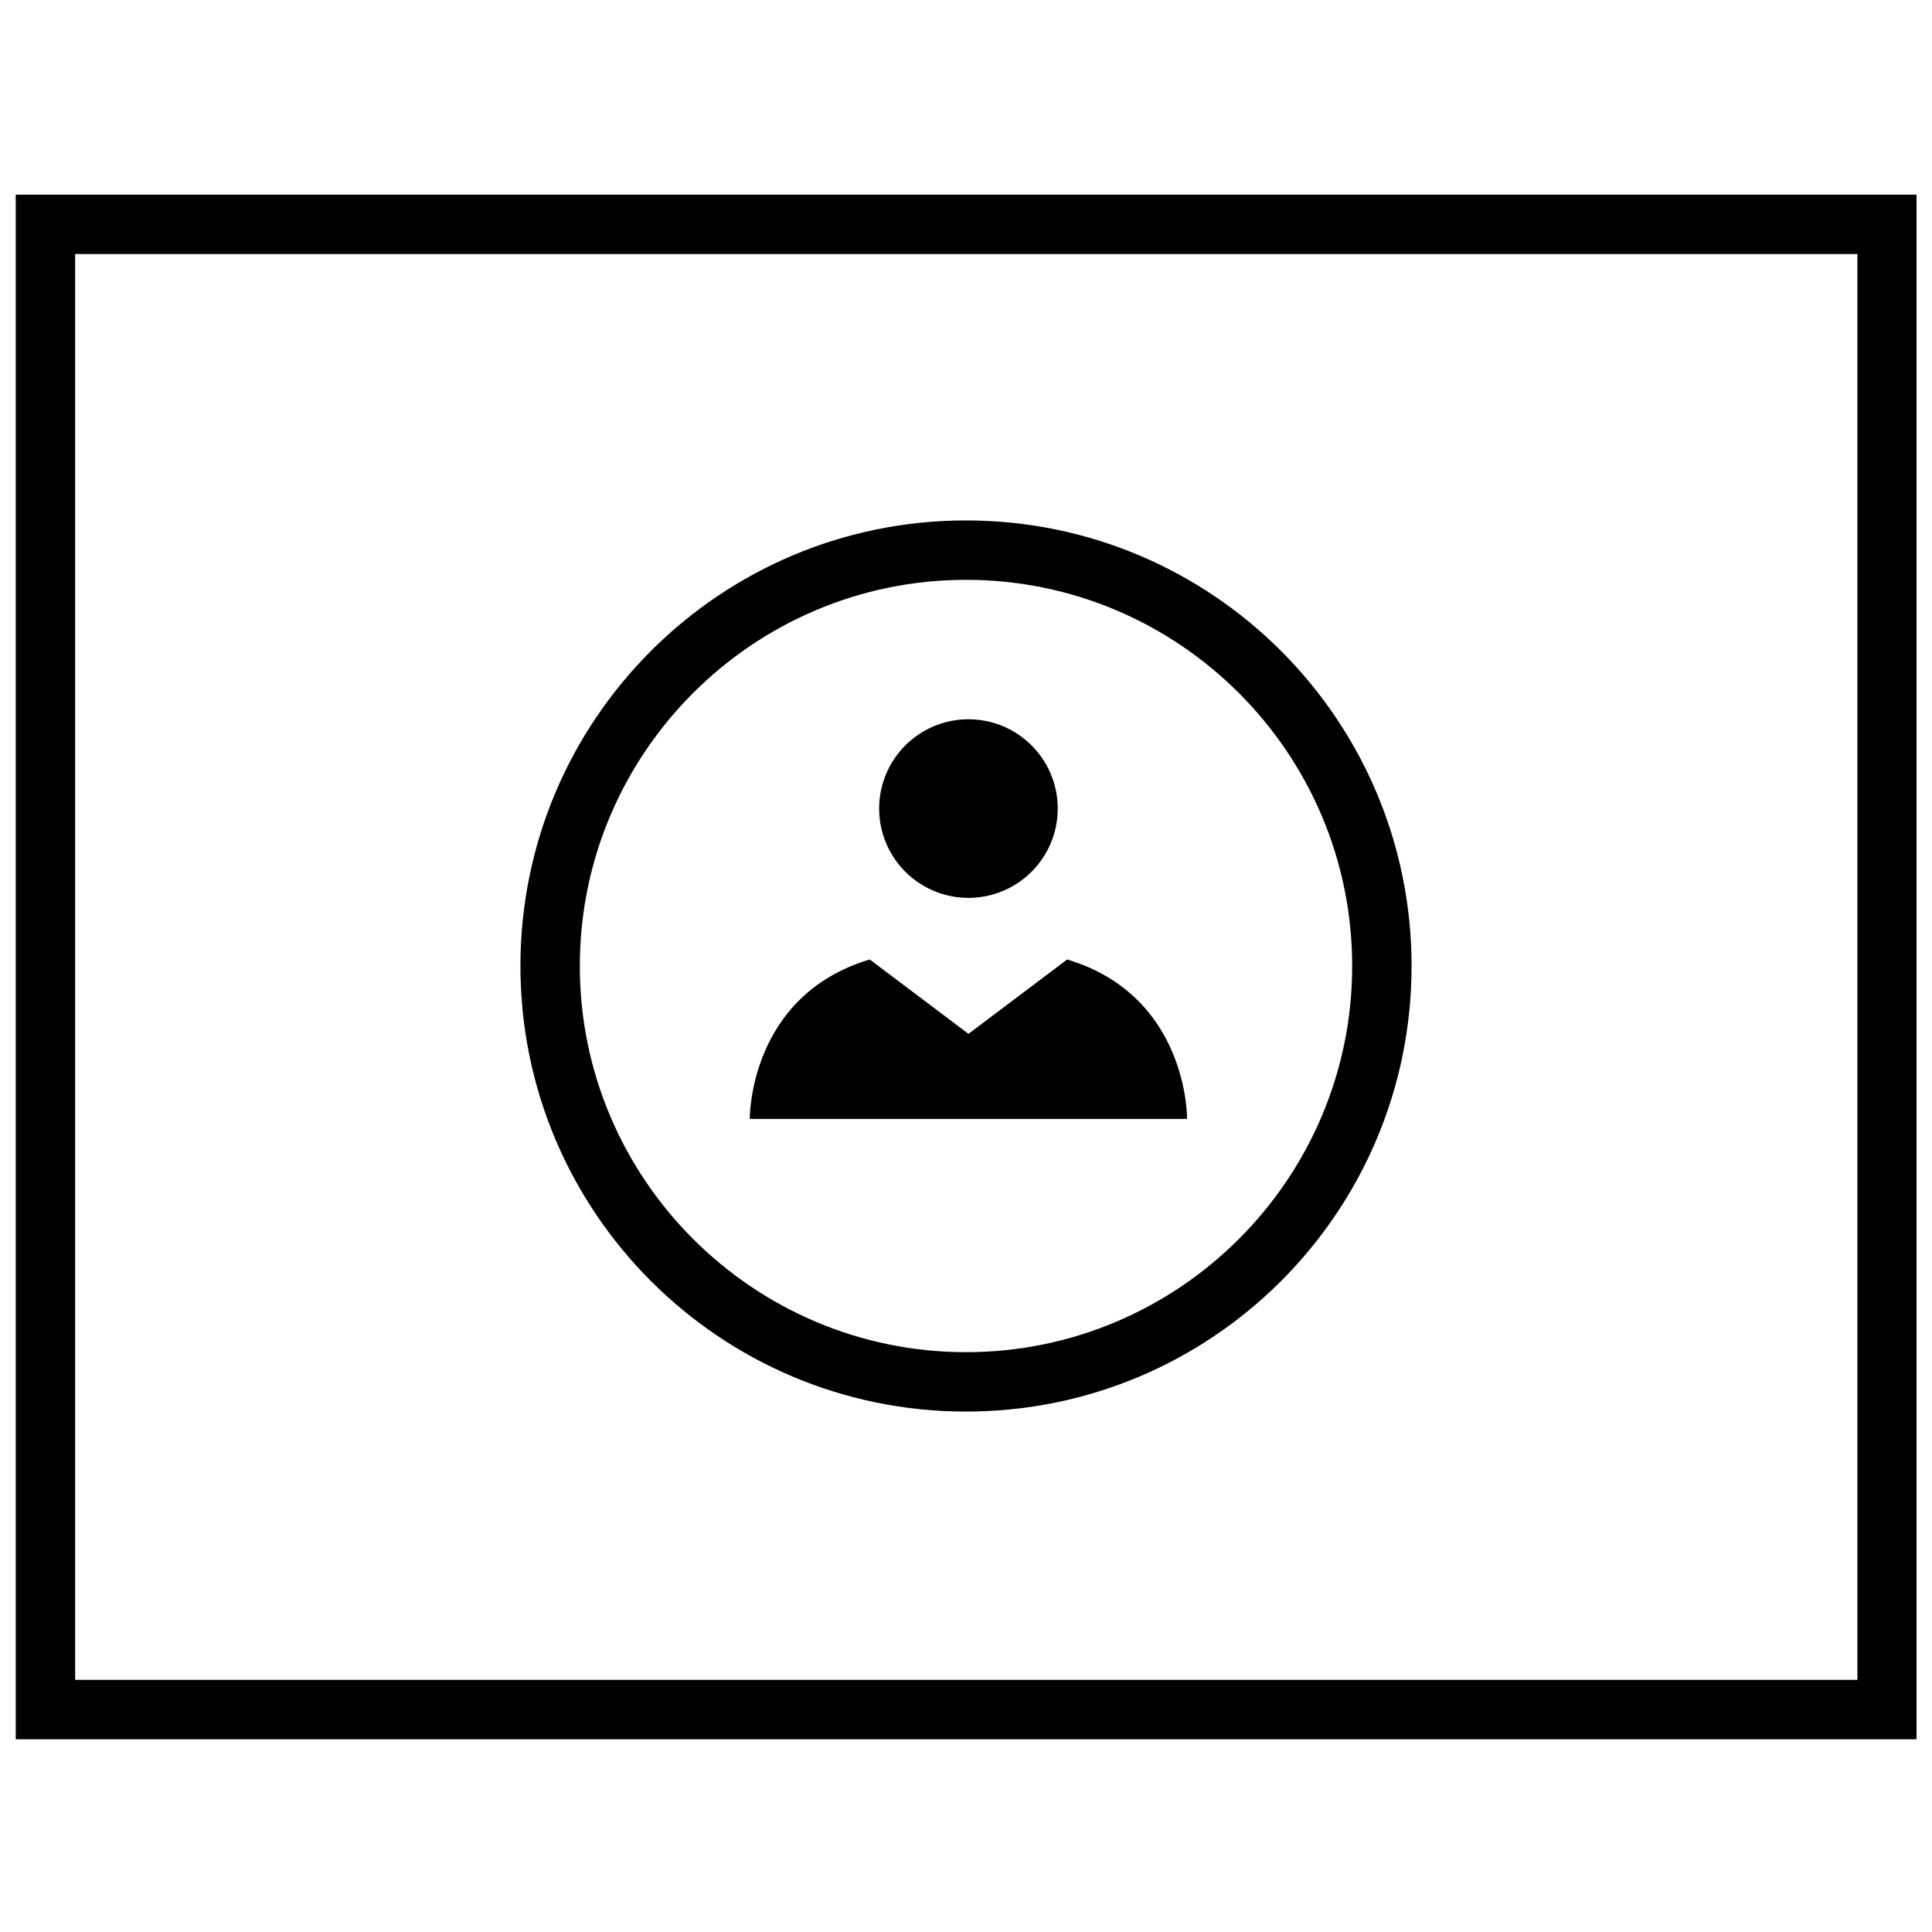
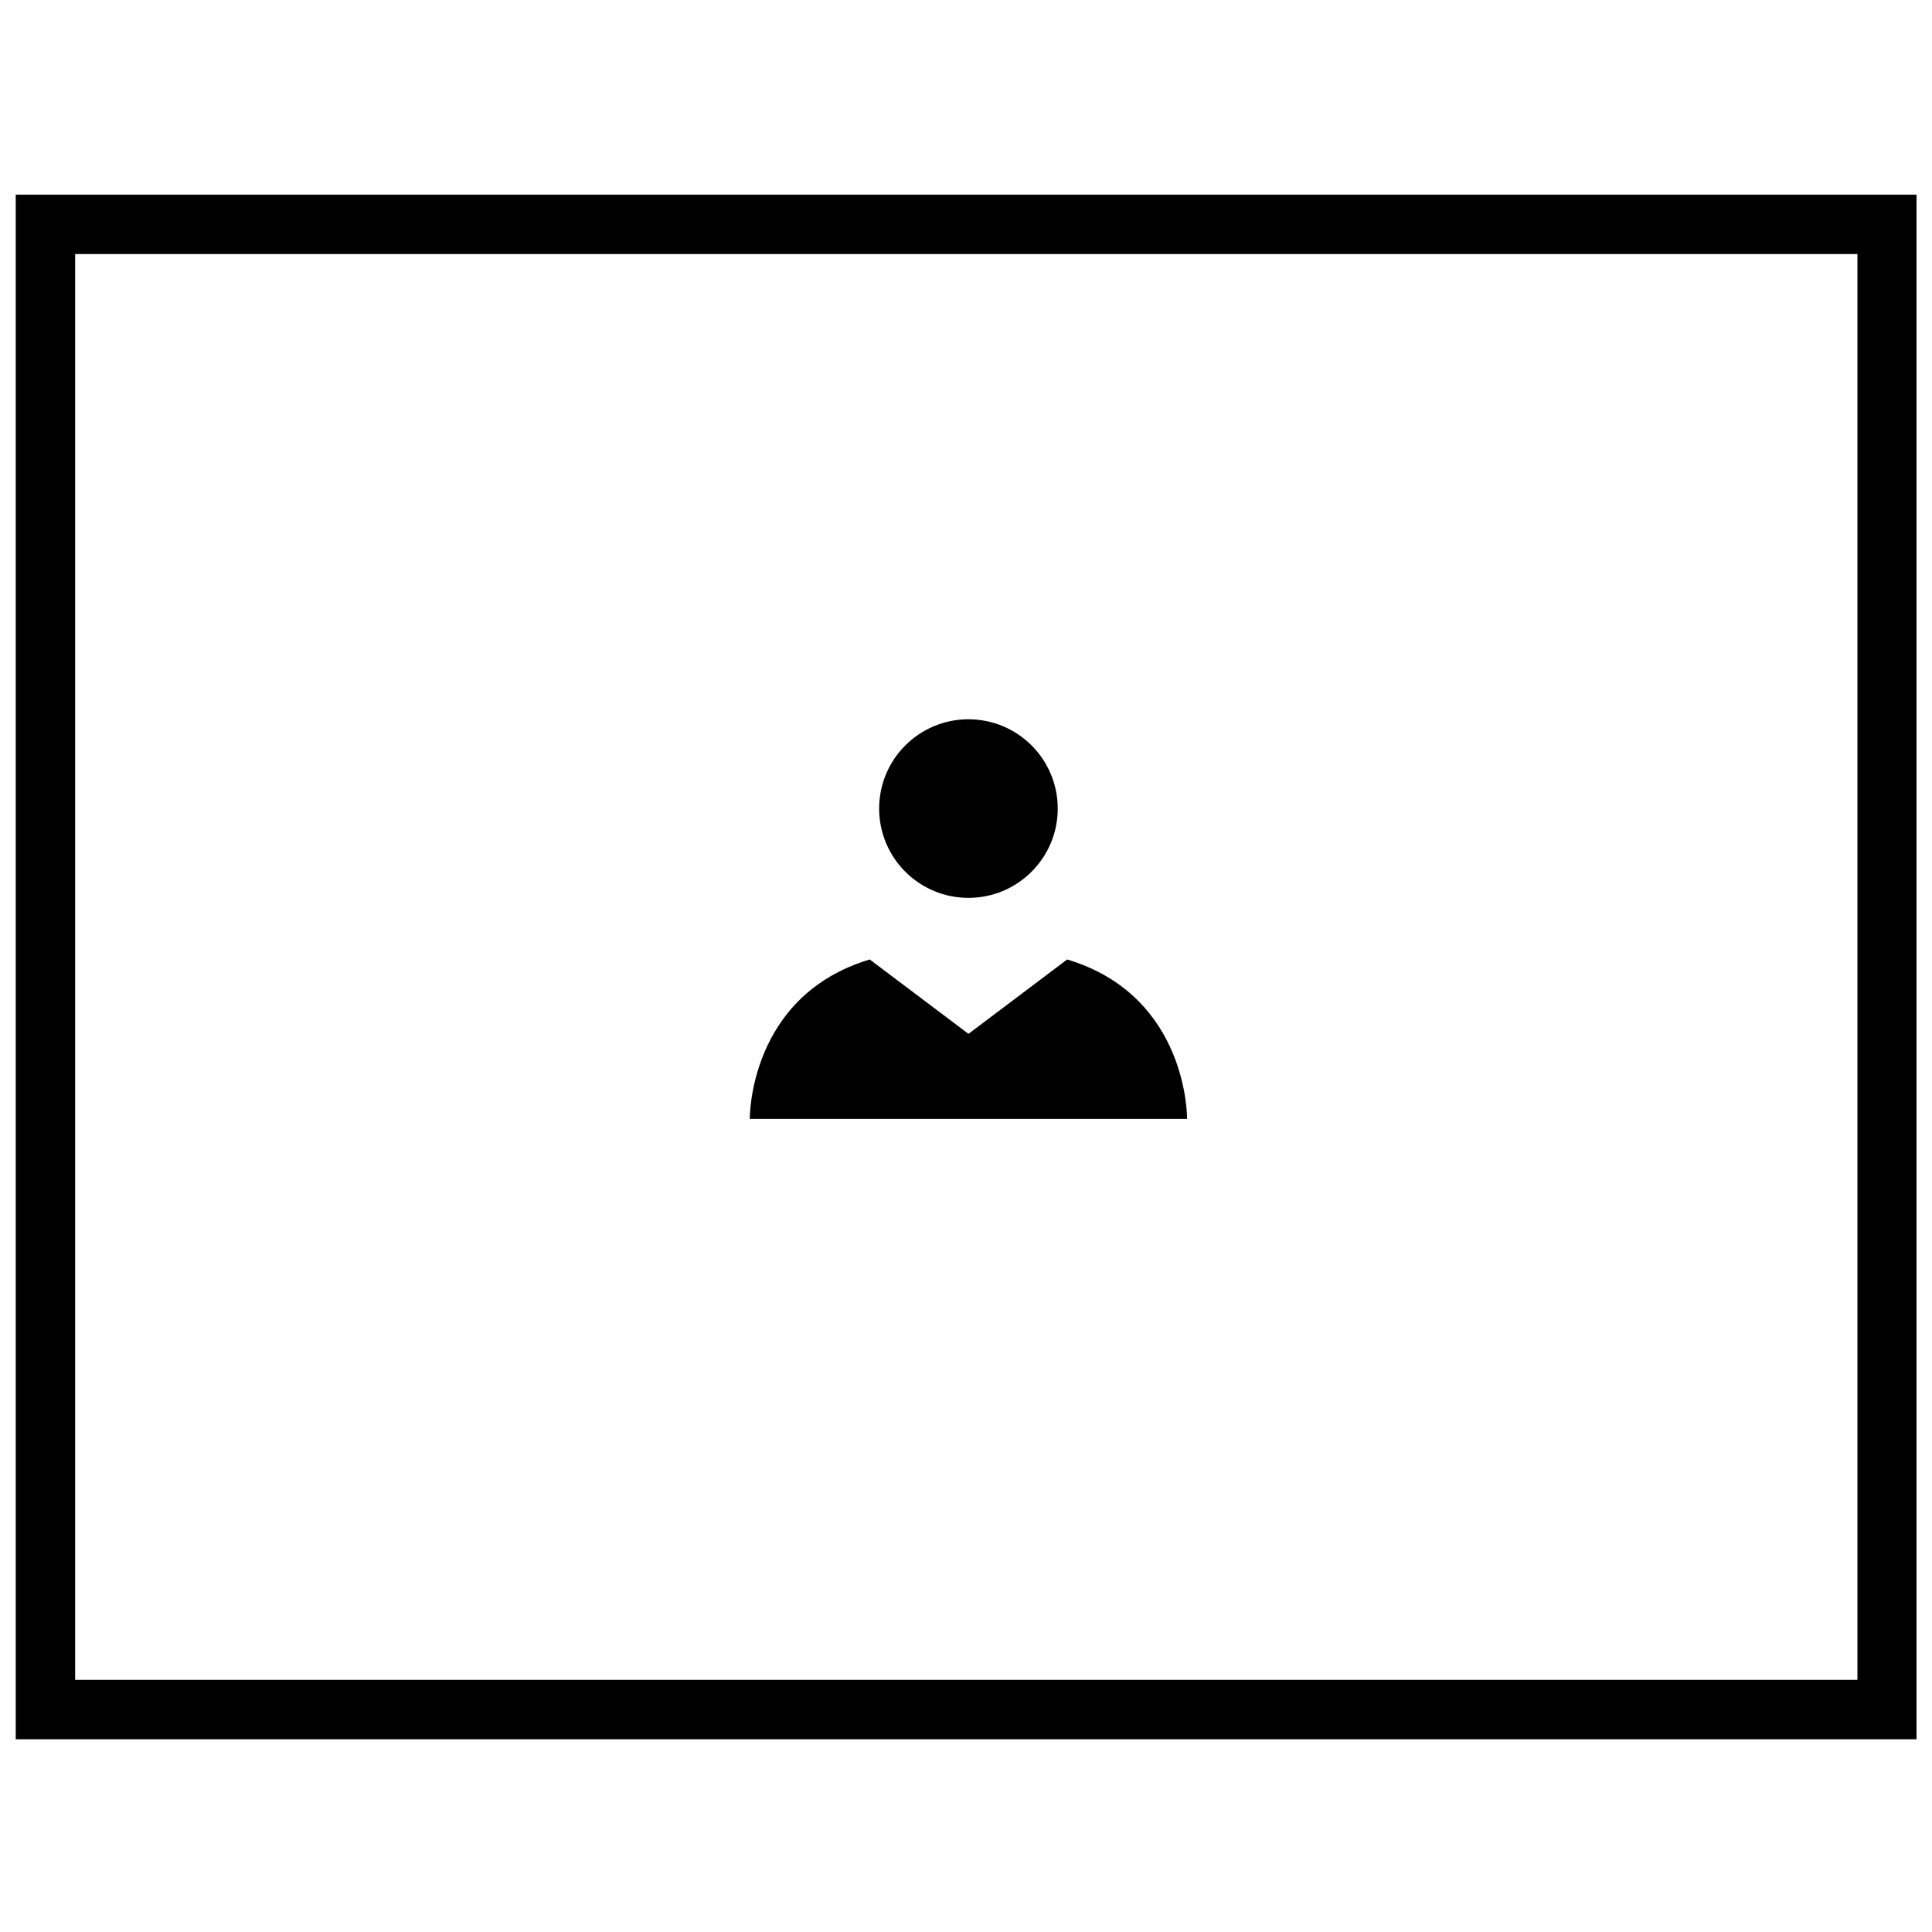
<svg xmlns="http://www.w3.org/2000/svg" width="800px" height="800px" version="1.1" viewBox="144 144 512 512">
  <defs>
    <clipPath id="a">
      <path d="m148.09 195h503.81v410h-503.81z" />
    </clipPath>
  </defs>
-   <path d="m400 281.92c-65.211 0-118.08 52.867-118.08 118.08 0 65.211 52.867 118.08 118.08 118.08 65.211 0 118.08-52.867 118.08-118.08-0.004-65.215-52.871-118.08-118.08-118.08zm0 220.42c-56.426 0-102.34-45.91-102.34-102.34s45.91-102.34 102.34-102.34 102.34 45.91 102.34 102.34-45.91 102.34-102.34 102.34z" />
  <path d="m424.31 358.28c0 13.066-10.594 23.664-23.664 23.664-13.07 0-23.664-10.598-23.664-23.664 0-13.07 10.594-23.664 23.664-23.664 13.07 0 23.664 10.594 23.664 23.664" />
  <path d="m426.81 398.27-26.152 19.711-26.168-19.711c-32.195 9.652-31.789 42.258-31.789 42.258h115.88c0.02 0 0.414-32.59-31.766-42.258z" />
  <g clip-path="url(#a)">
    <path d="m148.17 604.92h503.81v-409.34h-503.81zm15.746-393.6h472.32v377.86h-472.32z" />
  </g>
</svg>